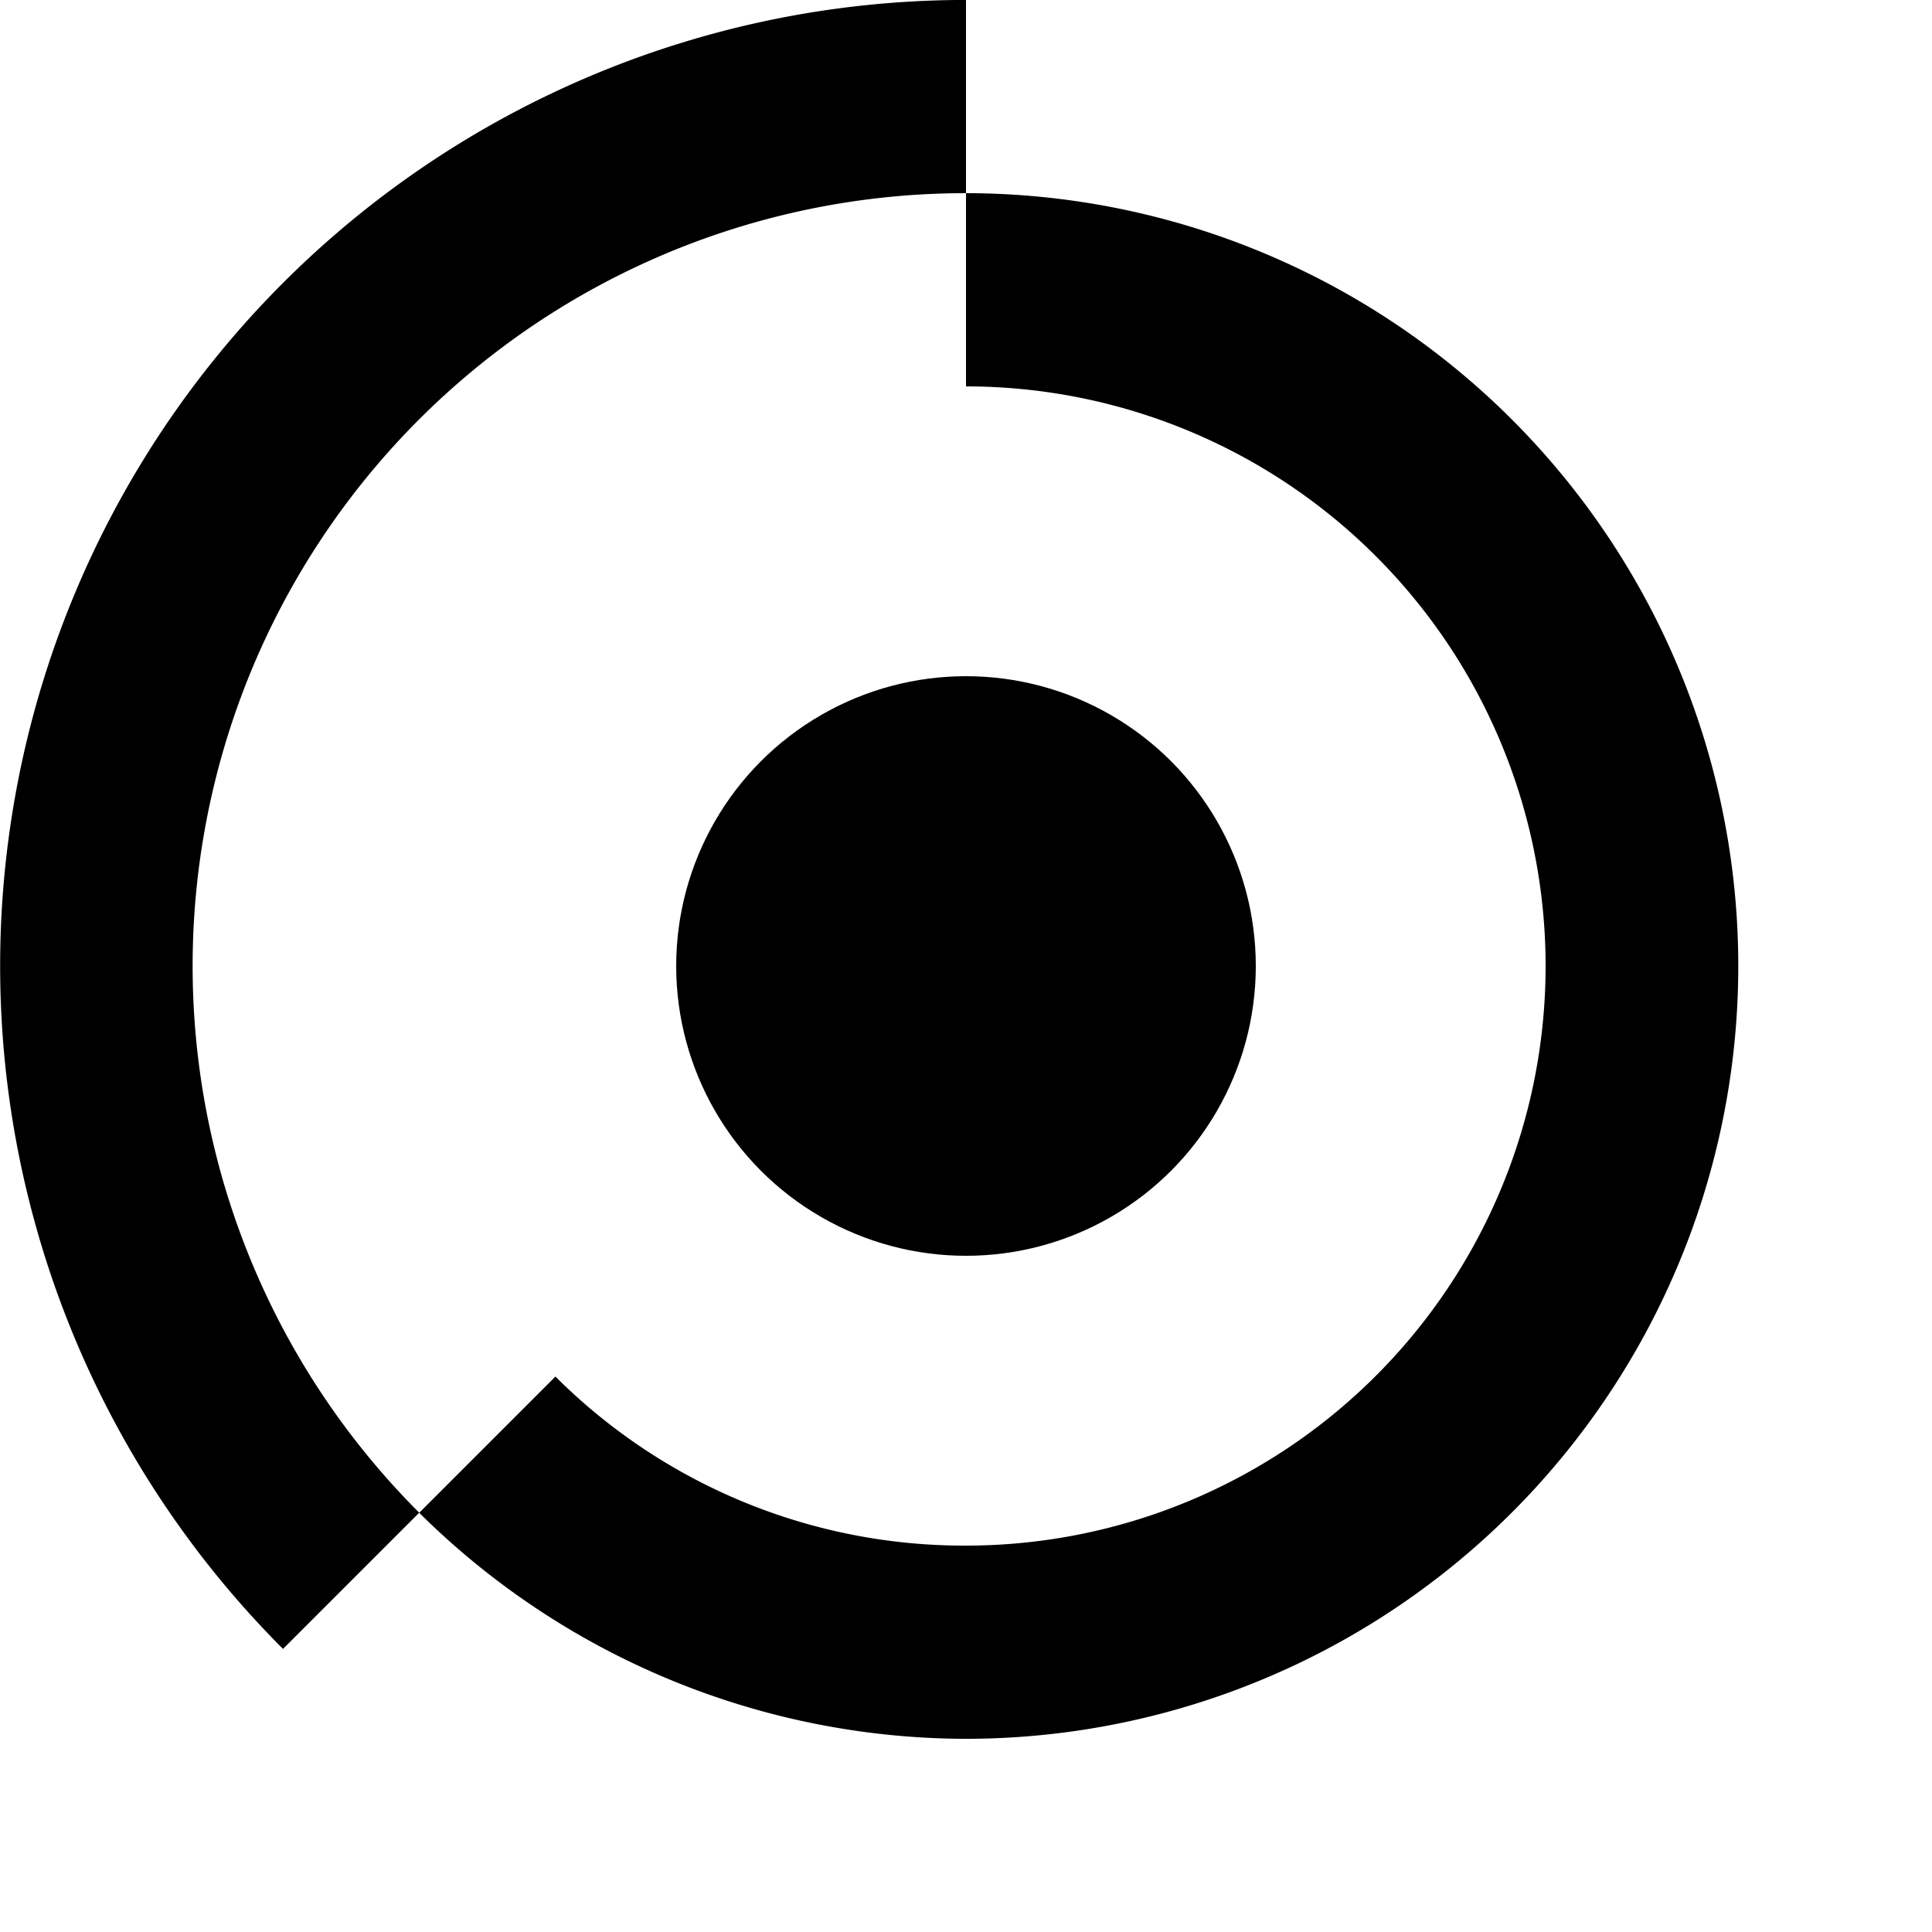
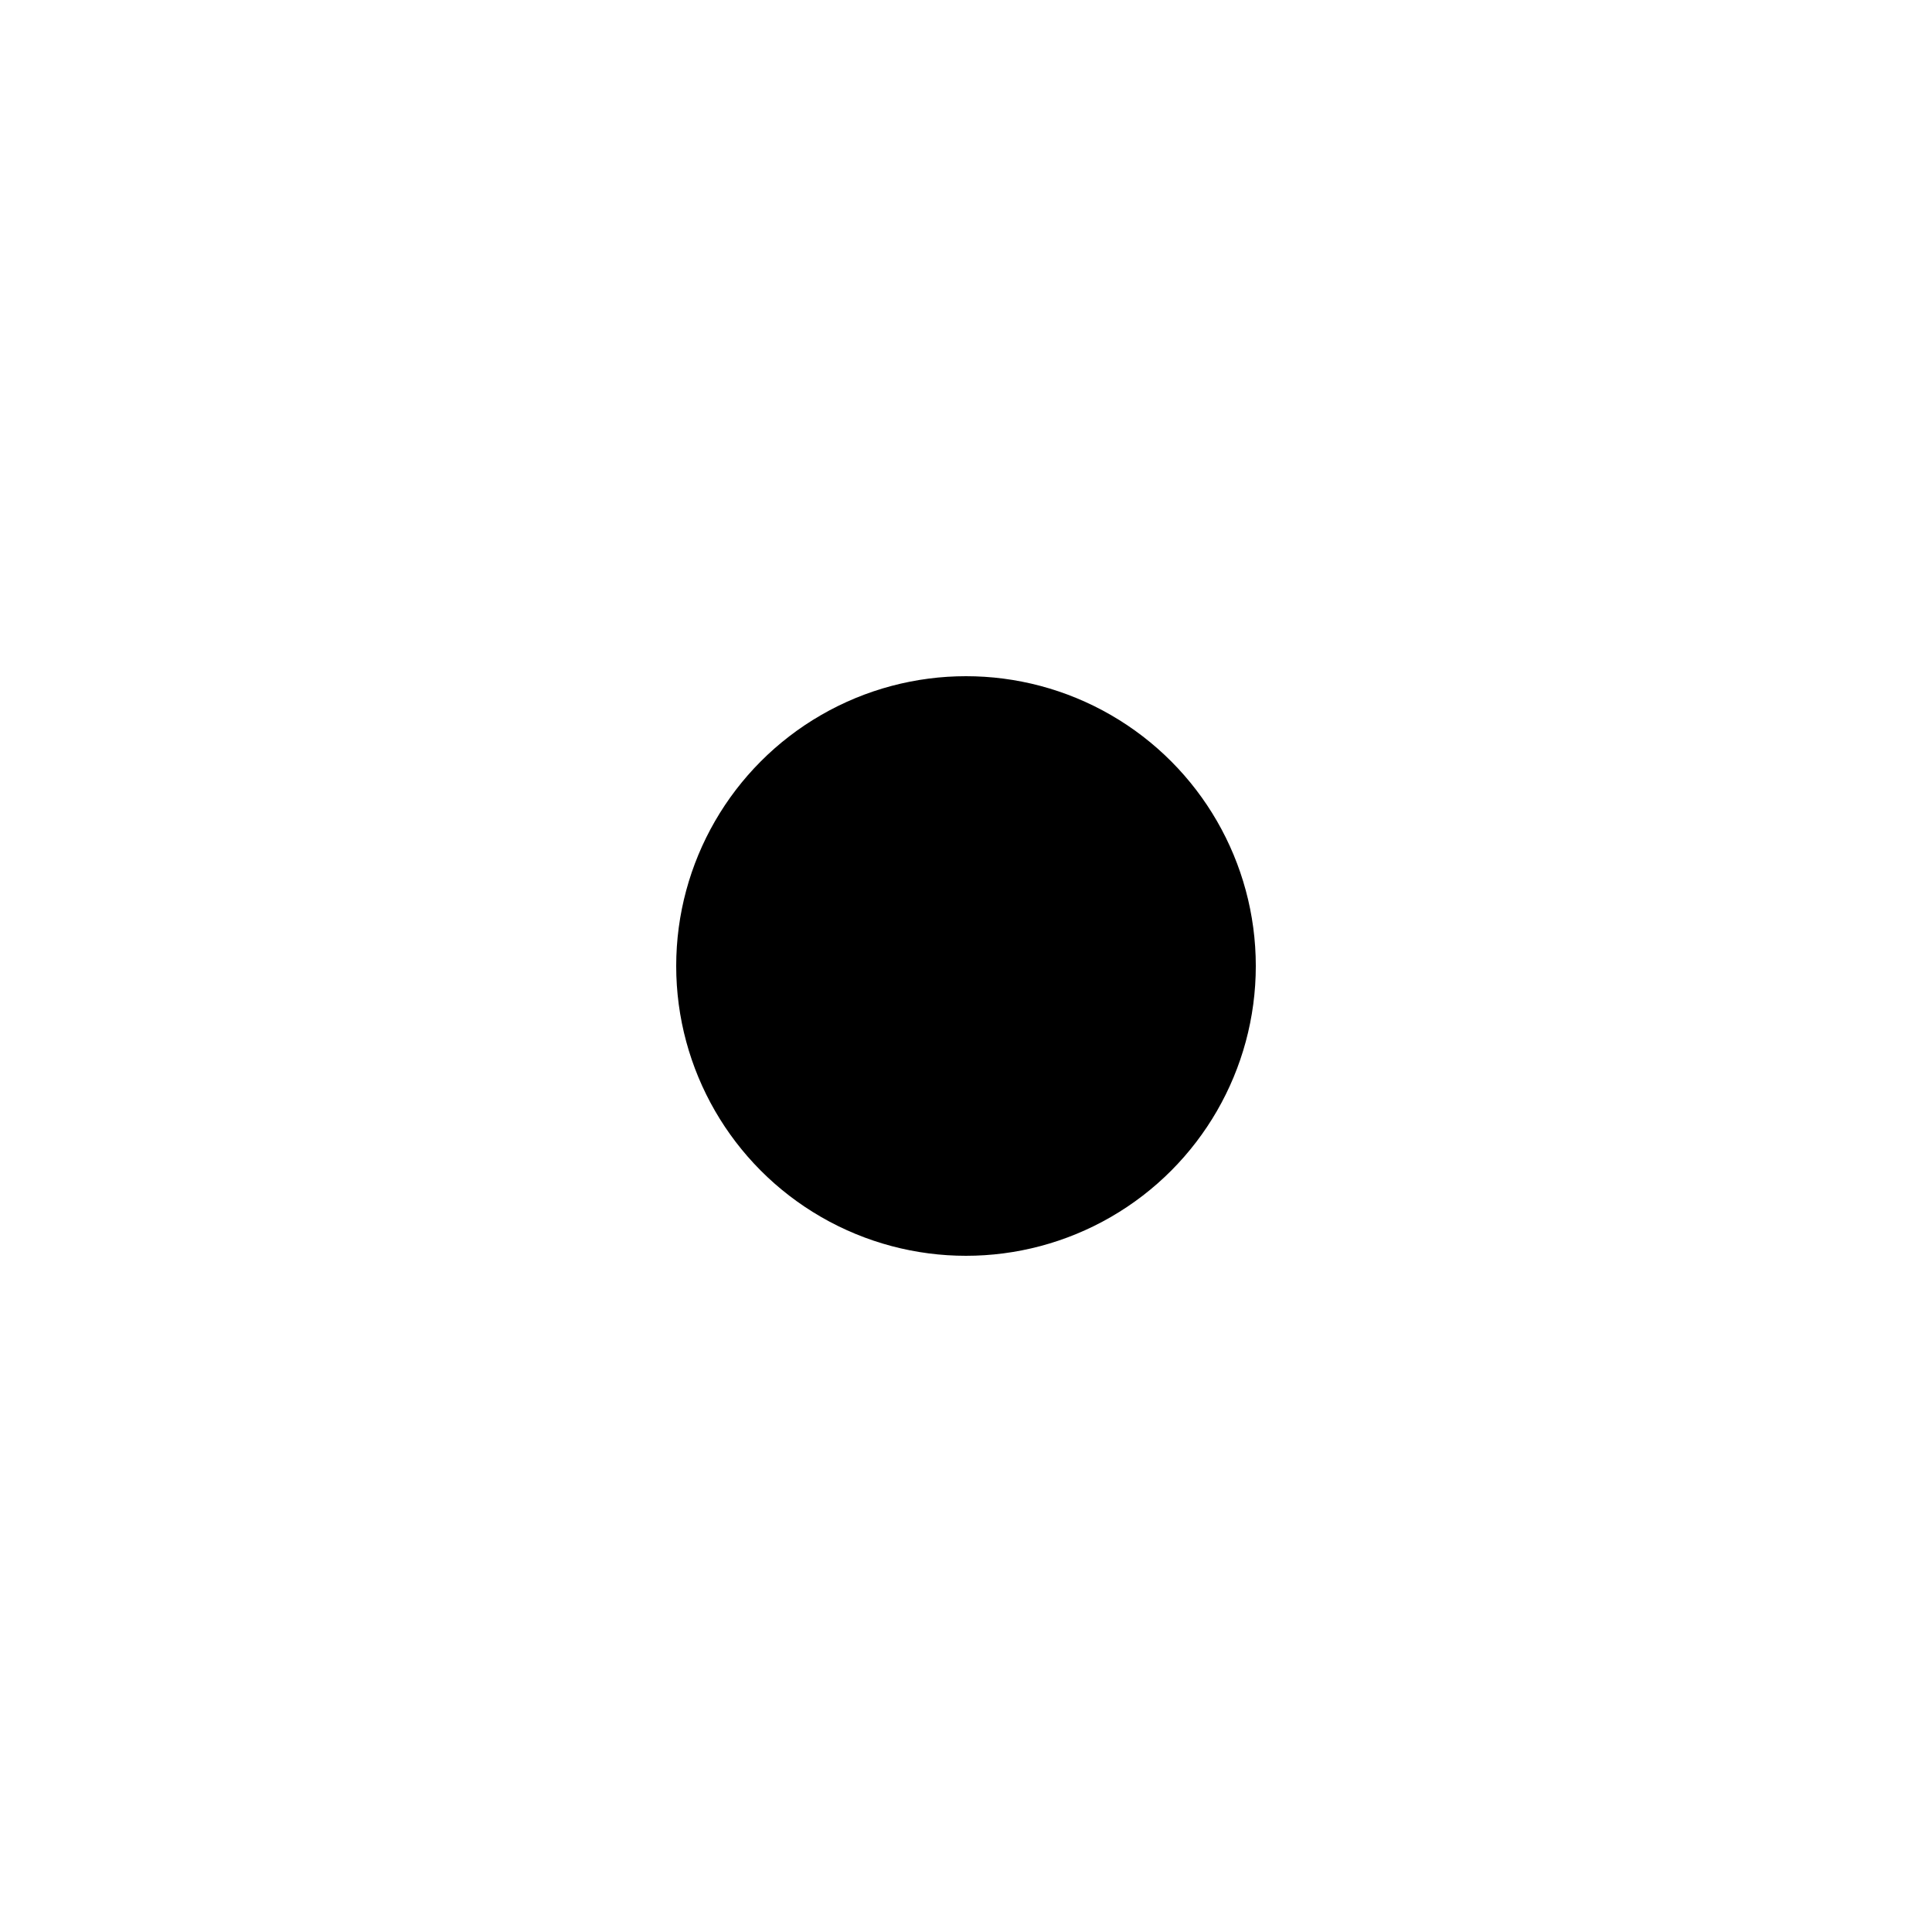
<svg xmlns="http://www.w3.org/2000/svg" viewBox="0 0 32 32">
  <g transform="translate(16,16) scale(1.2) translate(-16,-16)">
    <circle cx="16" cy="16" r="4" fill="black" />
-     <path d="M16 2.666a13.333 13.333 0 0 0-9.427 22.76l1.88-1.88A10.667 10.667 0 1 1 16 26.667a10.74 10.74 0 0 1-7.547-3.12l1.88-1.88A7.98 7.98 0 0 0 16 24a8 8 0 0 0 0-16z" fill="black" />
  </g>
</svg>